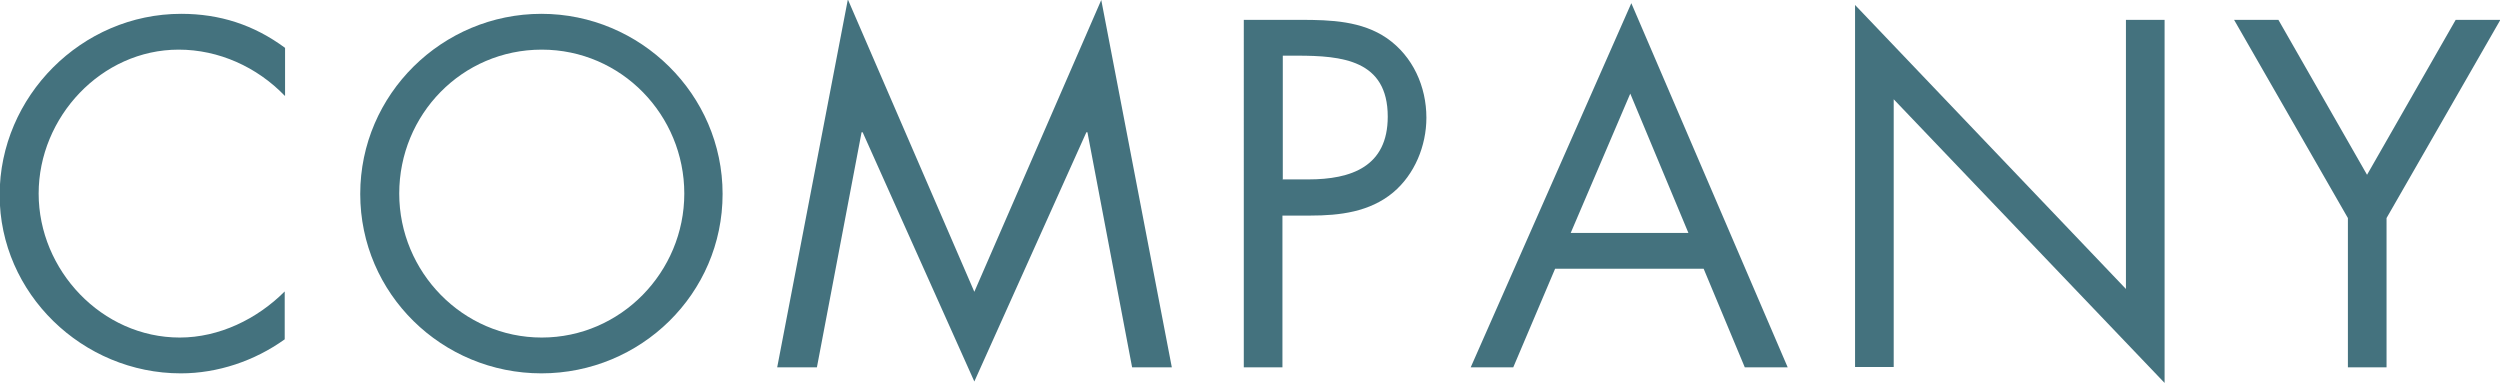
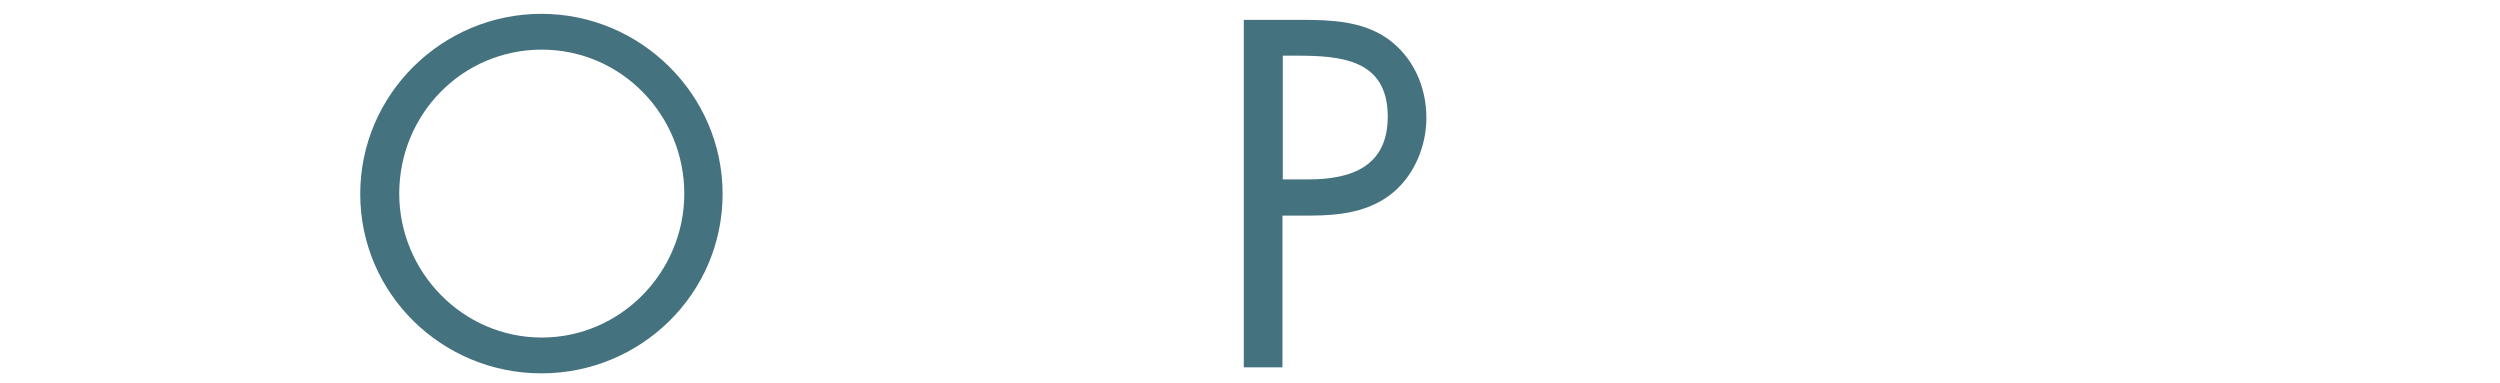
<svg xmlns="http://www.w3.org/2000/svg" id="_レイヤー_2" data-name="レイヤー 2" viewBox="0 0 70.51 10.8">
  <defs>
    <style>
      .cls-1 {
        fill: #44727e;
        stroke-width: 0px;
      }
    </style>
  </defs>
  <g id="_パーツ" data-name="パーツ">
    <g>
-       <path class="cls-1" d="M8.03,2.7c-.78-.81-1.86-1.3-2.99-1.3-2.18,0-3.95,1.9-3.95,4.06s1.78,4.06,3.98,4.06c1.11,0,2.18-.52,2.96-1.3v1.35c-.85.61-1.89.96-2.93.96-2.77,0-5.11-2.25-5.11-5.03S2.3.39,5.11.39c1.09,0,2.05.31,2.93.96v1.35Z" />
      <path class="cls-1" d="M20.38,5.47c0,2.82-2.31,5.06-5.11,5.06s-5.11-2.24-5.11-5.06S12.48.39,15.27.39s5.11,2.27,5.11,5.08ZM11.26,5.46c0,2.21,1.79,4.06,4.02,4.06s4.02-1.85,4.02-4.06-1.77-4.06-4.02-4.06-4.02,1.83-4.02,4.06Z" />
-       <path class="cls-1" d="M23.92,0l3.56,8.23L31.06,0l1.99,10.36h-1.12l-1.26-6.63h-.03l-3.16,7.03-3.15-7.03h-.03l-1.26,6.63h-1.12l1.99-10.36Z" />
      <path class="cls-1" d="M36.17,10.36h-1.09V.56h1.61c.84,0,1.72.03,2.43.52.73.51,1.11,1.36,1.11,2.24,0,.79-.33,1.6-.94,2.11-.66.55-1.51.65-2.33.65h-.79v4.29ZM36.17,5.06h.73c1.21,0,2.24-.36,2.24-1.77,0-1.6-1.29-1.72-2.56-1.72h-.4v3.48Z" />
-       <path class="cls-1" d="M43.86,7.58l-1.18,2.78h-1.2L46.01.09l4.41,10.27h-1.21l-1.16-2.78h-4.19ZM45.98,2.64l-1.68,3.93h3.32l-1.64-3.93Z" />
-       <path class="cls-1" d="M52.32.14l7.64,8.01V.56h1.09v10.24l-7.64-8v7.55h-1.09V.14Z" />
-       <path class="cls-1" d="M63,.56h1.26l2.5,4.37,2.5-4.37h1.26l-3.21,5.59v4.21h-1.09v-4.21l-3.21-5.59Z" />
    </g>
  </g>
</svg>